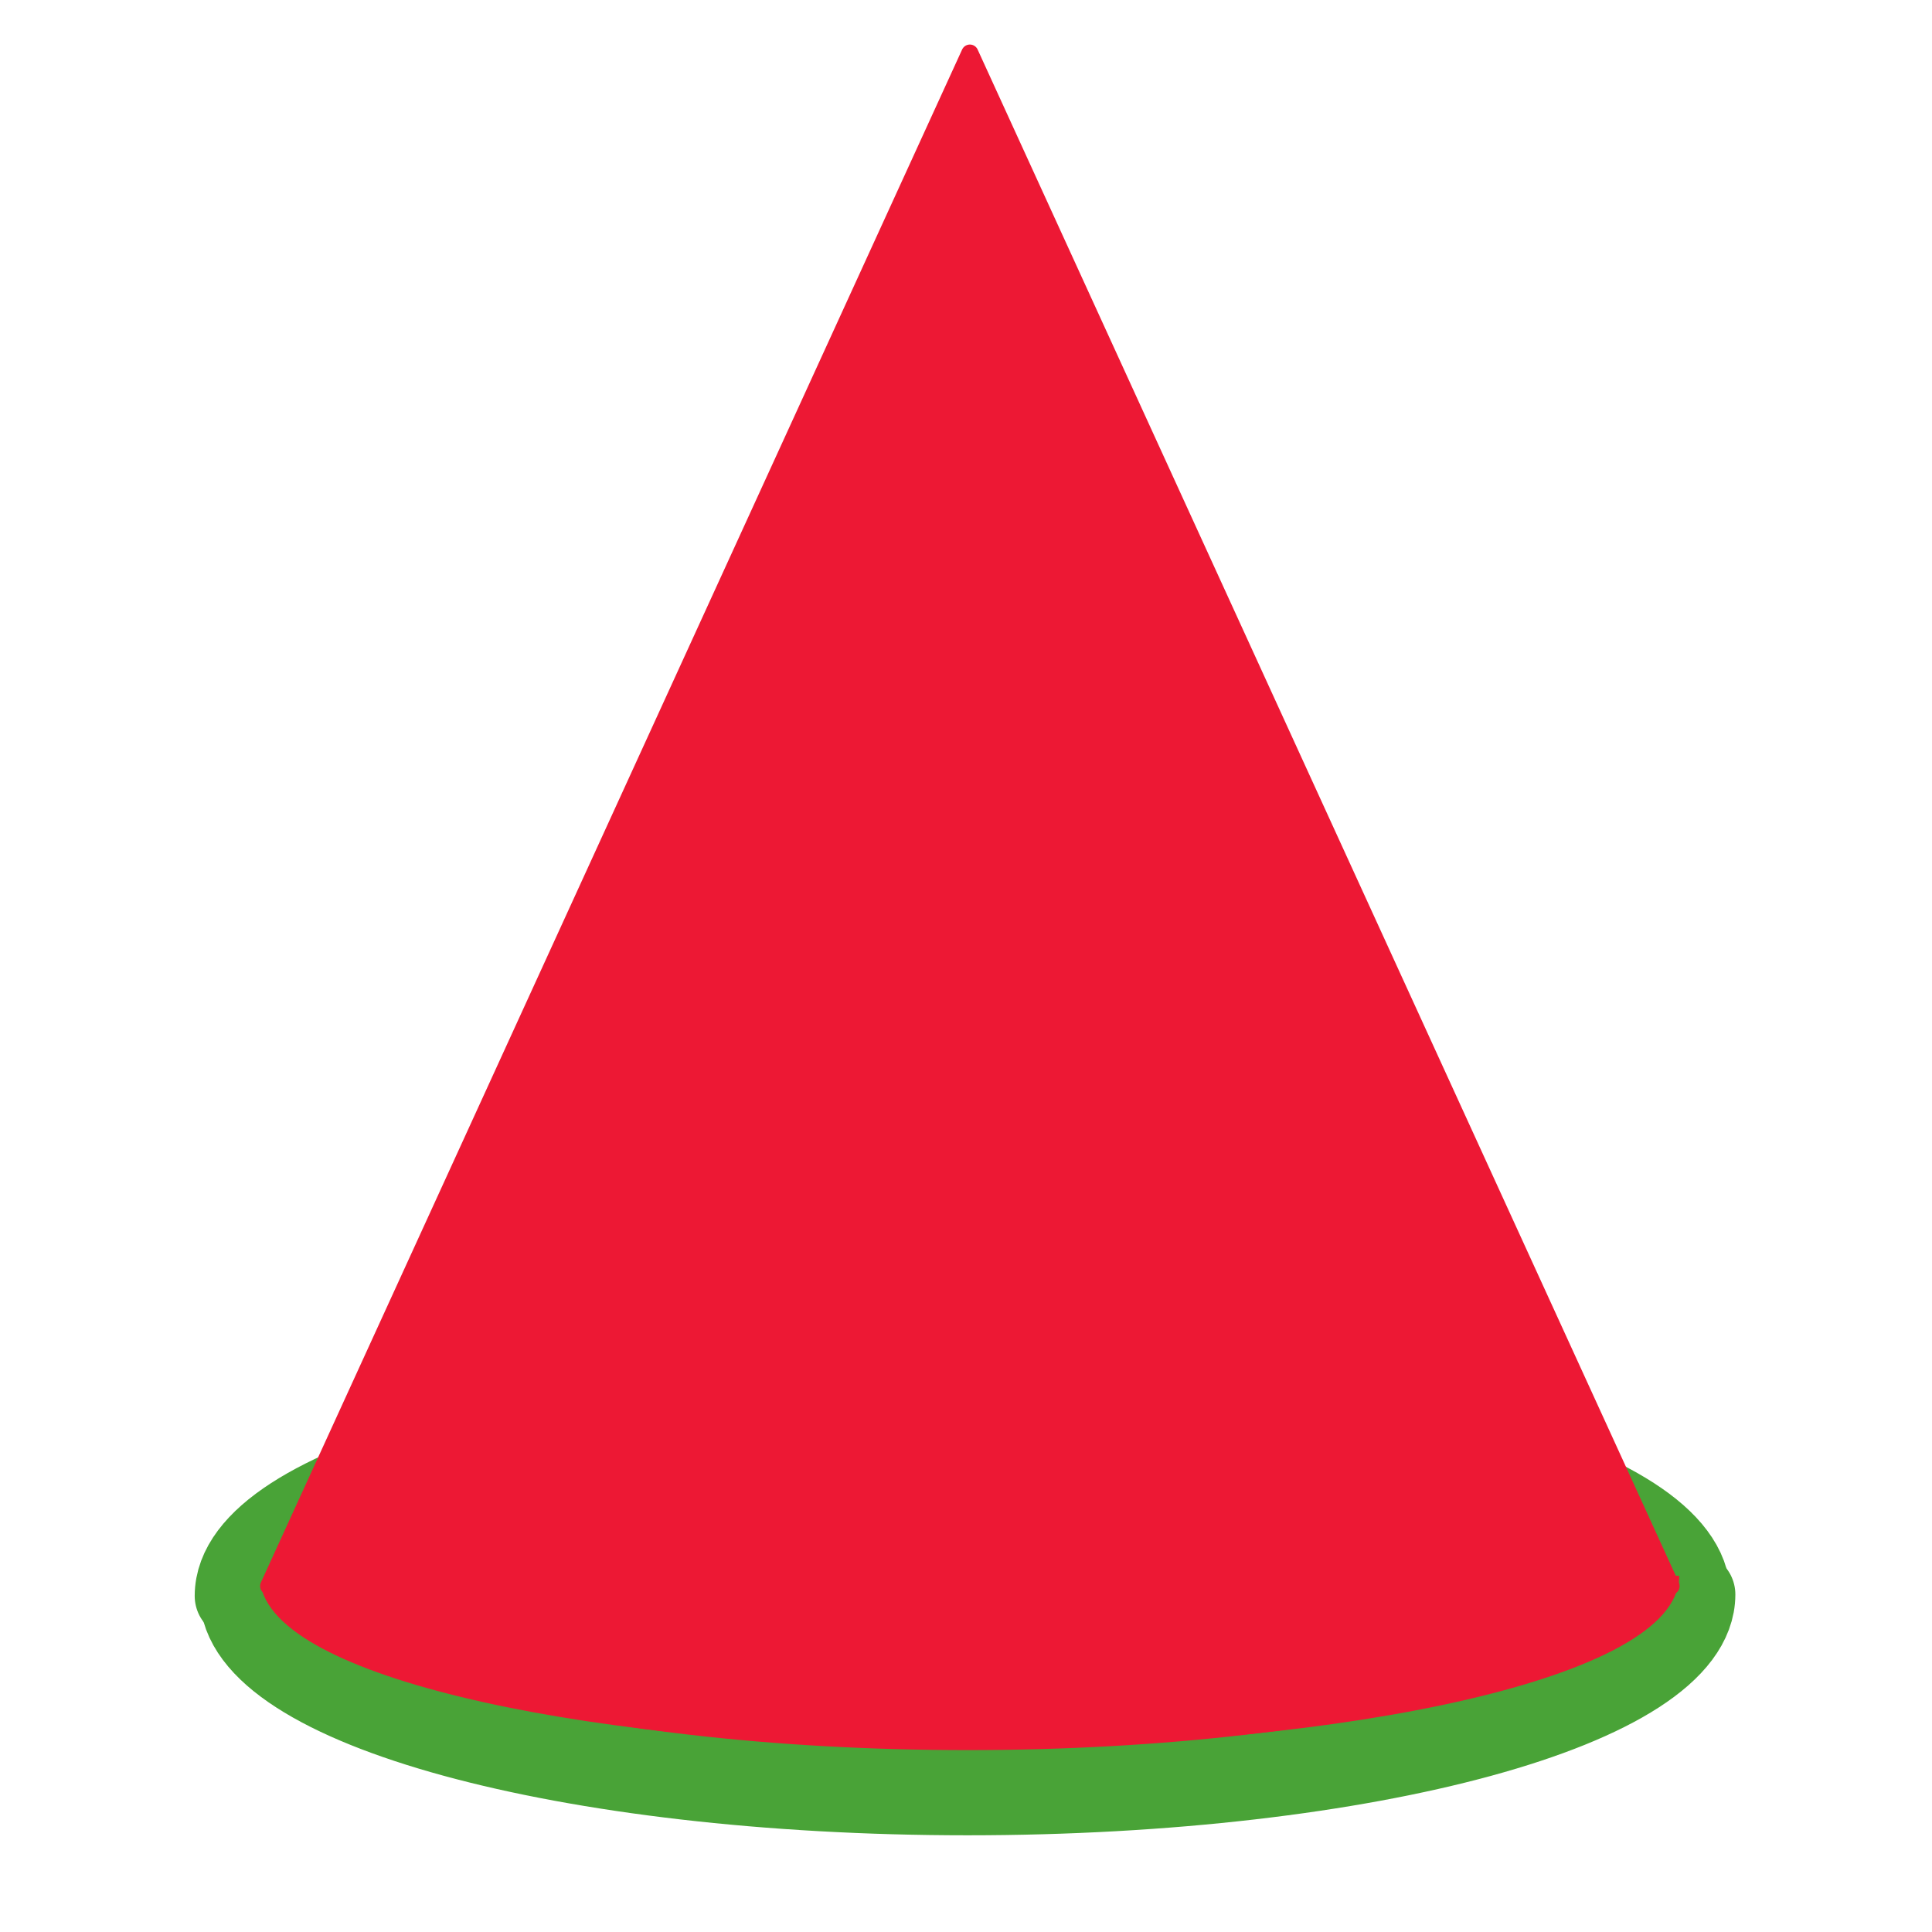
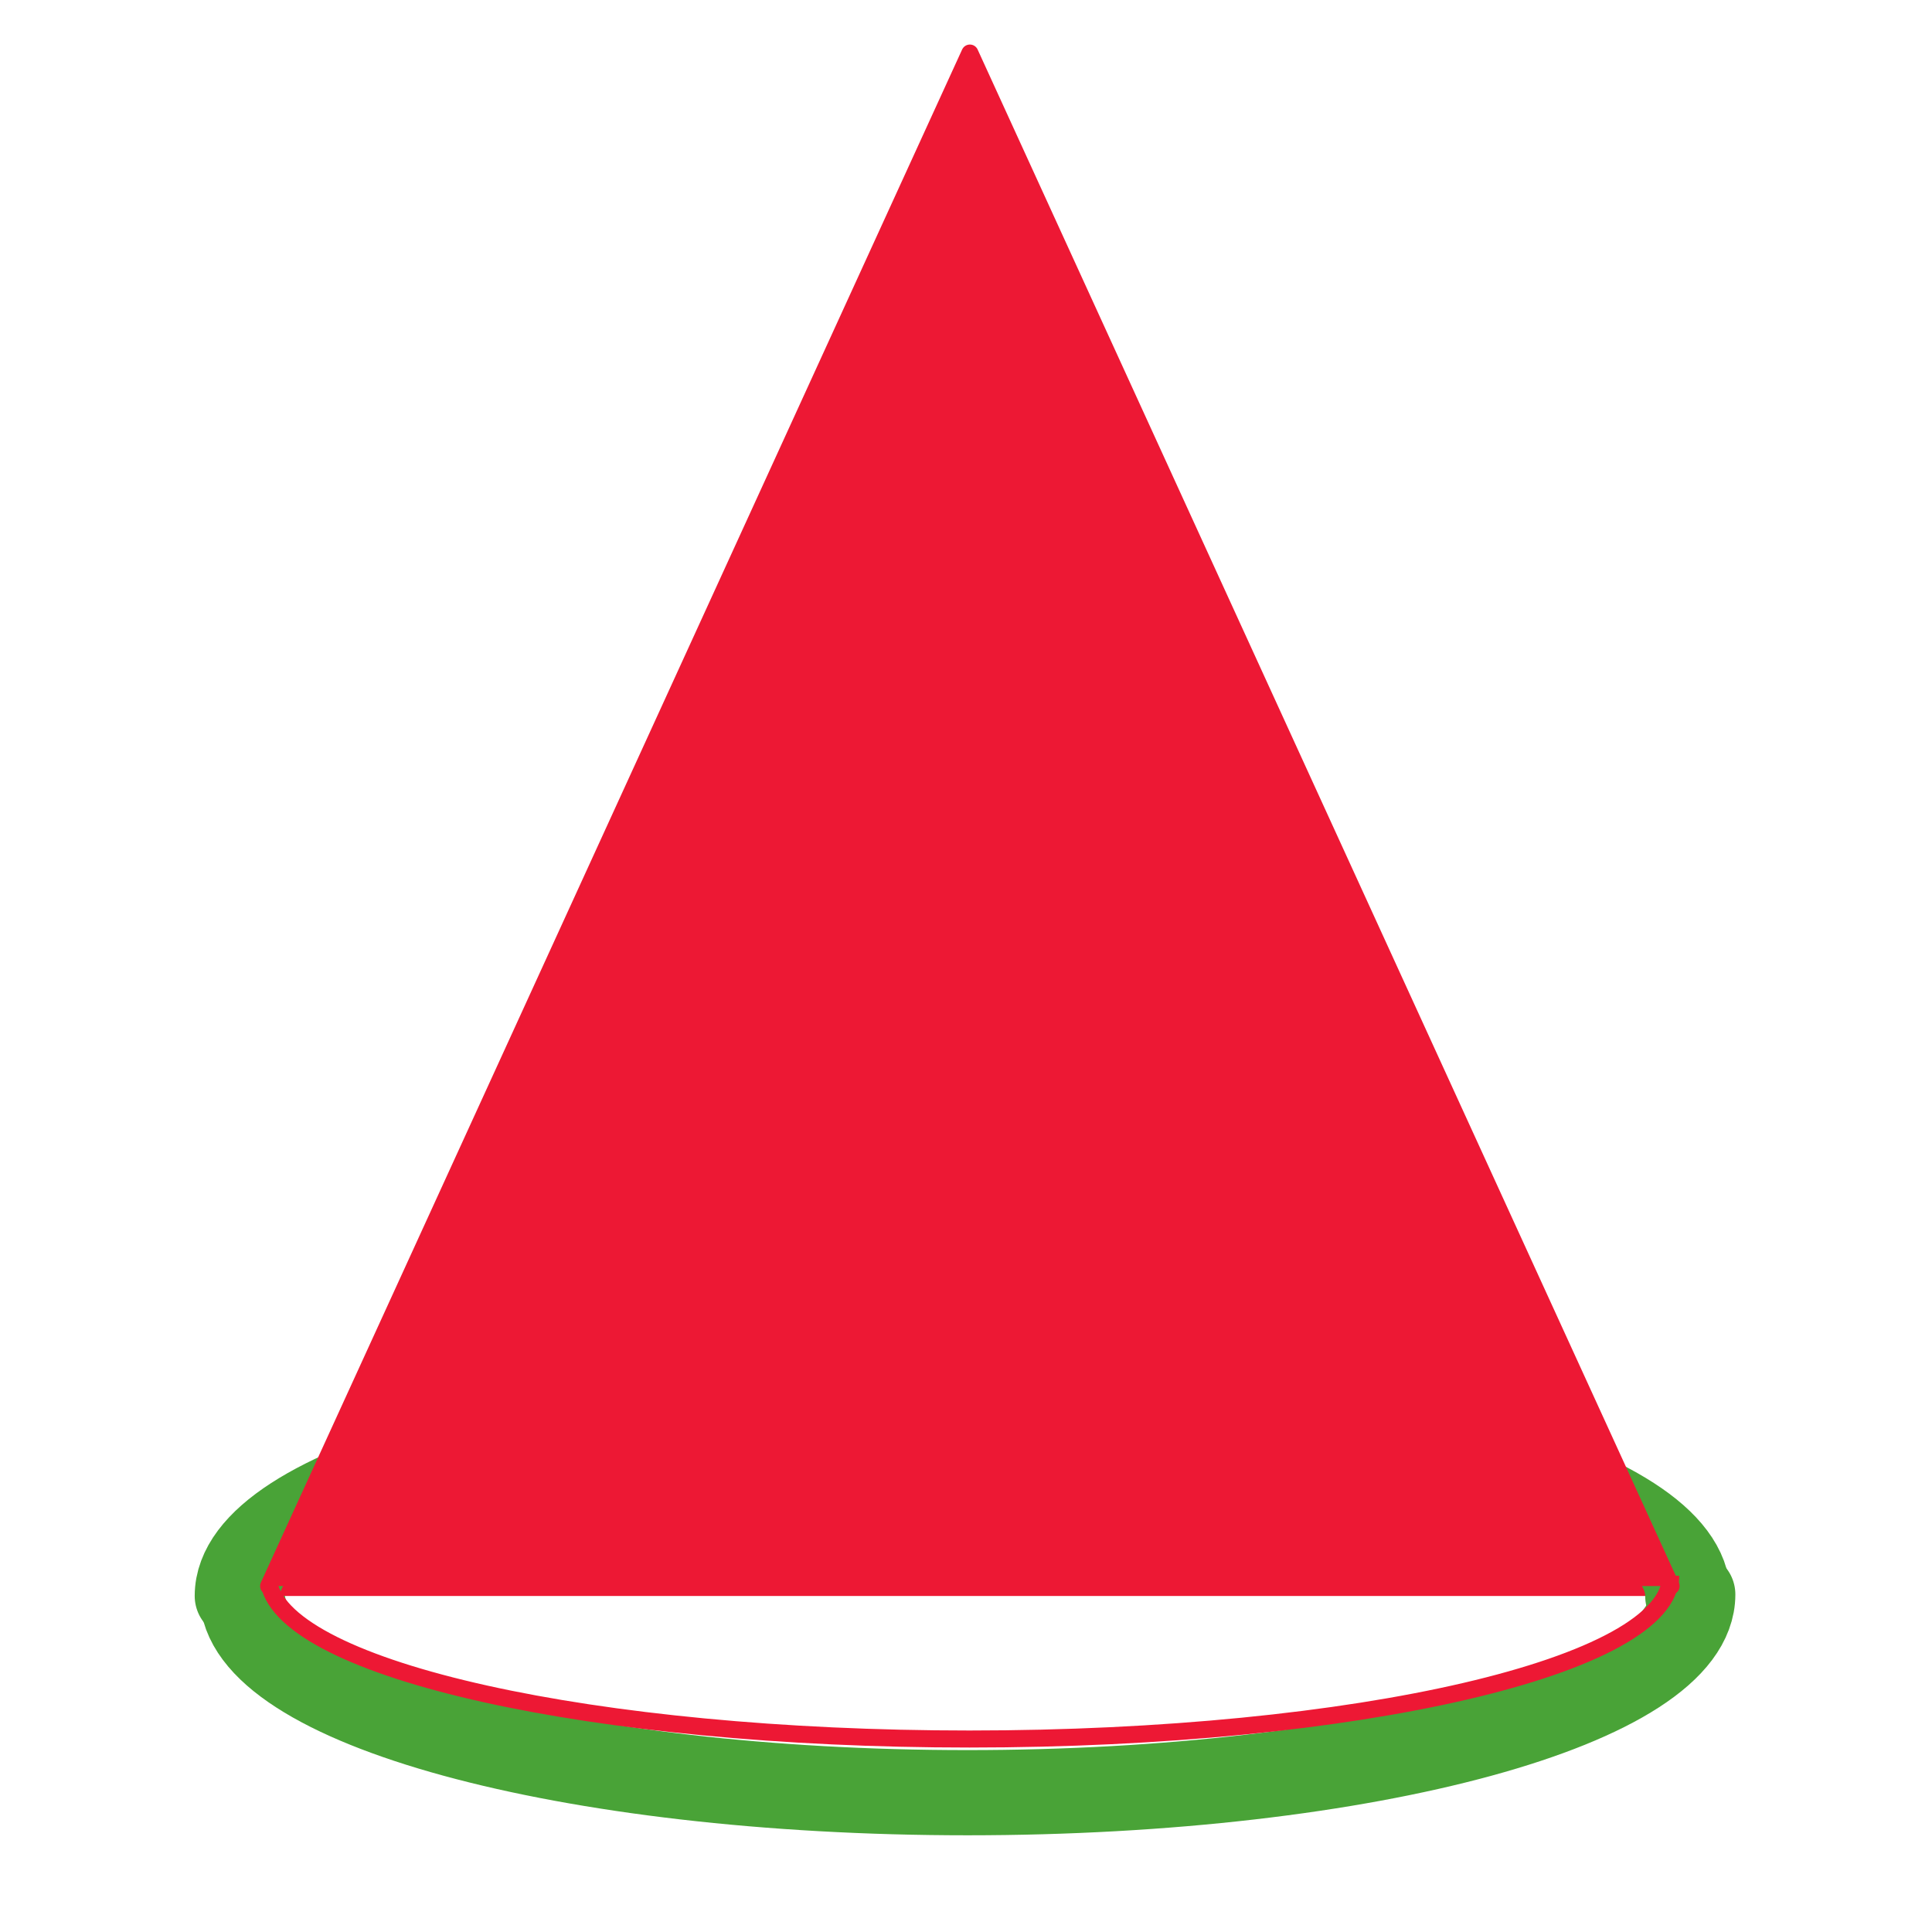
<svg xmlns="http://www.w3.org/2000/svg" version="1.1" width="4cm" height="4cm" viewBox="0 0 113.39 113.39">
-   <path transform="matrix(.1,0,0,-.1,0,113.39)" d="M 993.488 198.102 C 993.488 133.859 802.922 81.762 567.848 81.762 C 332.77 81.762 142.195 133.859 142.195 198.102 " fill="rgb(237,24,52)" />
  <path transform="matrix(.1,0,0,-.1,0,113.39)" stroke-width="50" stroke-linecap="round" stroke-linejoin="round" fill="none" stroke="rgb(73,163,55)" d="M 993.488 198.102 C 993.488 133.859 802.922 81.762 567.848 81.762 C 332.77 81.762 142.195 133.859 142.195 198.102 " />
  <path transform="matrix(.1,0,0,-.1,0,113.39)" d="M 990.57 197.219 C 990.57 261.461 800 313.559 564.922 313.559 C 329.844 313.559 139.273 261.461 139.273 197.219 " fill="rgb(237,24,52)" />
  <path transform="matrix(.1,0,0,-.1,0,113.39)" stroke-width="50" stroke-linecap="round" stroke-linejoin="round" fill="none" stroke="rgb(73,163,55)" d="M 990.57 197.219 C 990.57 261.461 800 313.559 564.922 313.559 C 329.844 313.559 139.273 261.461 139.273 197.219 " />
-   <path transform="matrix(.1,0,0,-.1,0,113.39)" d="M 980.551 209.059 C 980.551 156.148 796.289 113.262 568.988 113.262 C 348.559 113.262 168.59 153.602 157.91 204.281 " fill="rgb(237,24,52)" />
  <path transform="matrix(.1,0,0,-.1,0,113.39)" stroke-width="10" stroke-linecap="butt" stroke-miterlimit="4" stroke-linejoin="miter" fill="none" stroke="rgb(237,24,52)" d="M 980.551 209.059 C 980.551 156.148 796.289 113.262 568.988 113.262 C 348.559 113.262 168.59 153.602 157.91 204.281 " />
  <path transform="matrix(.1,0,0,-.1,0,113.39)" d="M 157.656 203.039 L 569.223 1102.76 L 980.789 203.039 " fill="rgb(237,24,52)" />
  <path transform="matrix(.1,0,0,-.1,0,113.39)" stroke-width="10" stroke-linecap="round" stroke-linejoin="round" fill="none" stroke="rgb(237,24,52)" d="M 157.656 203.039 L 569.223 1102.76 L 980.789 203.039 " />
</svg>